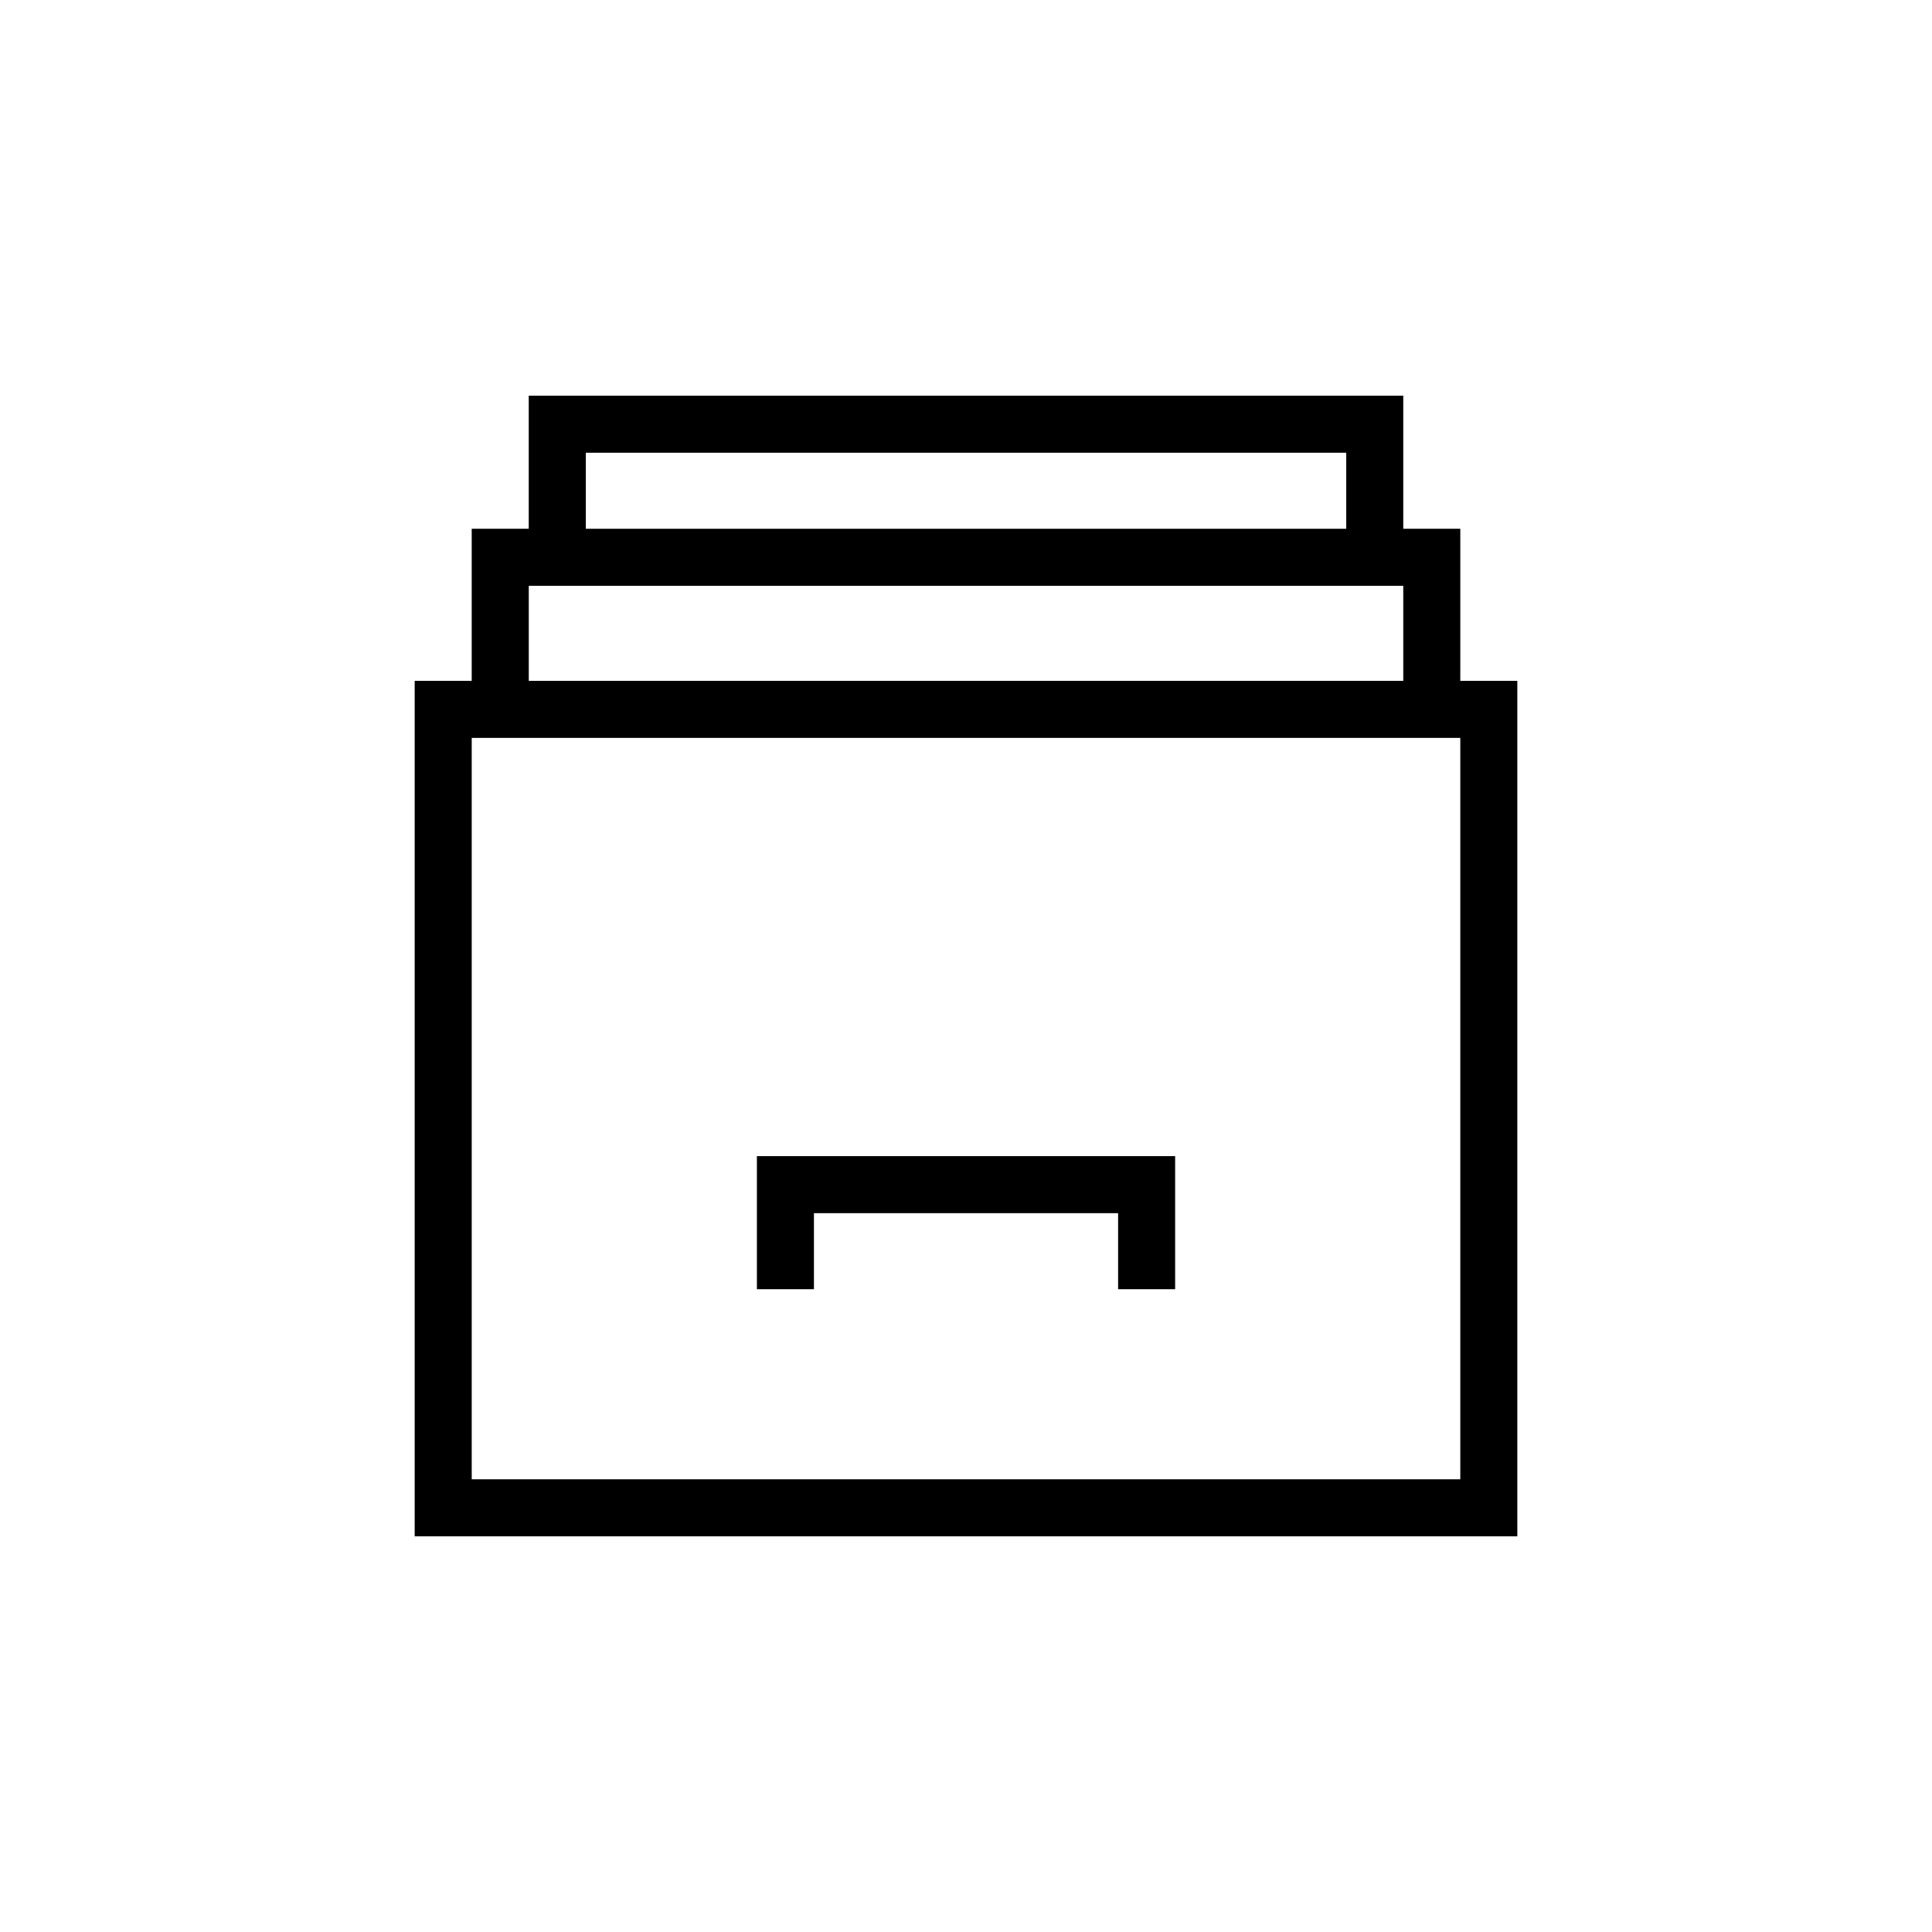
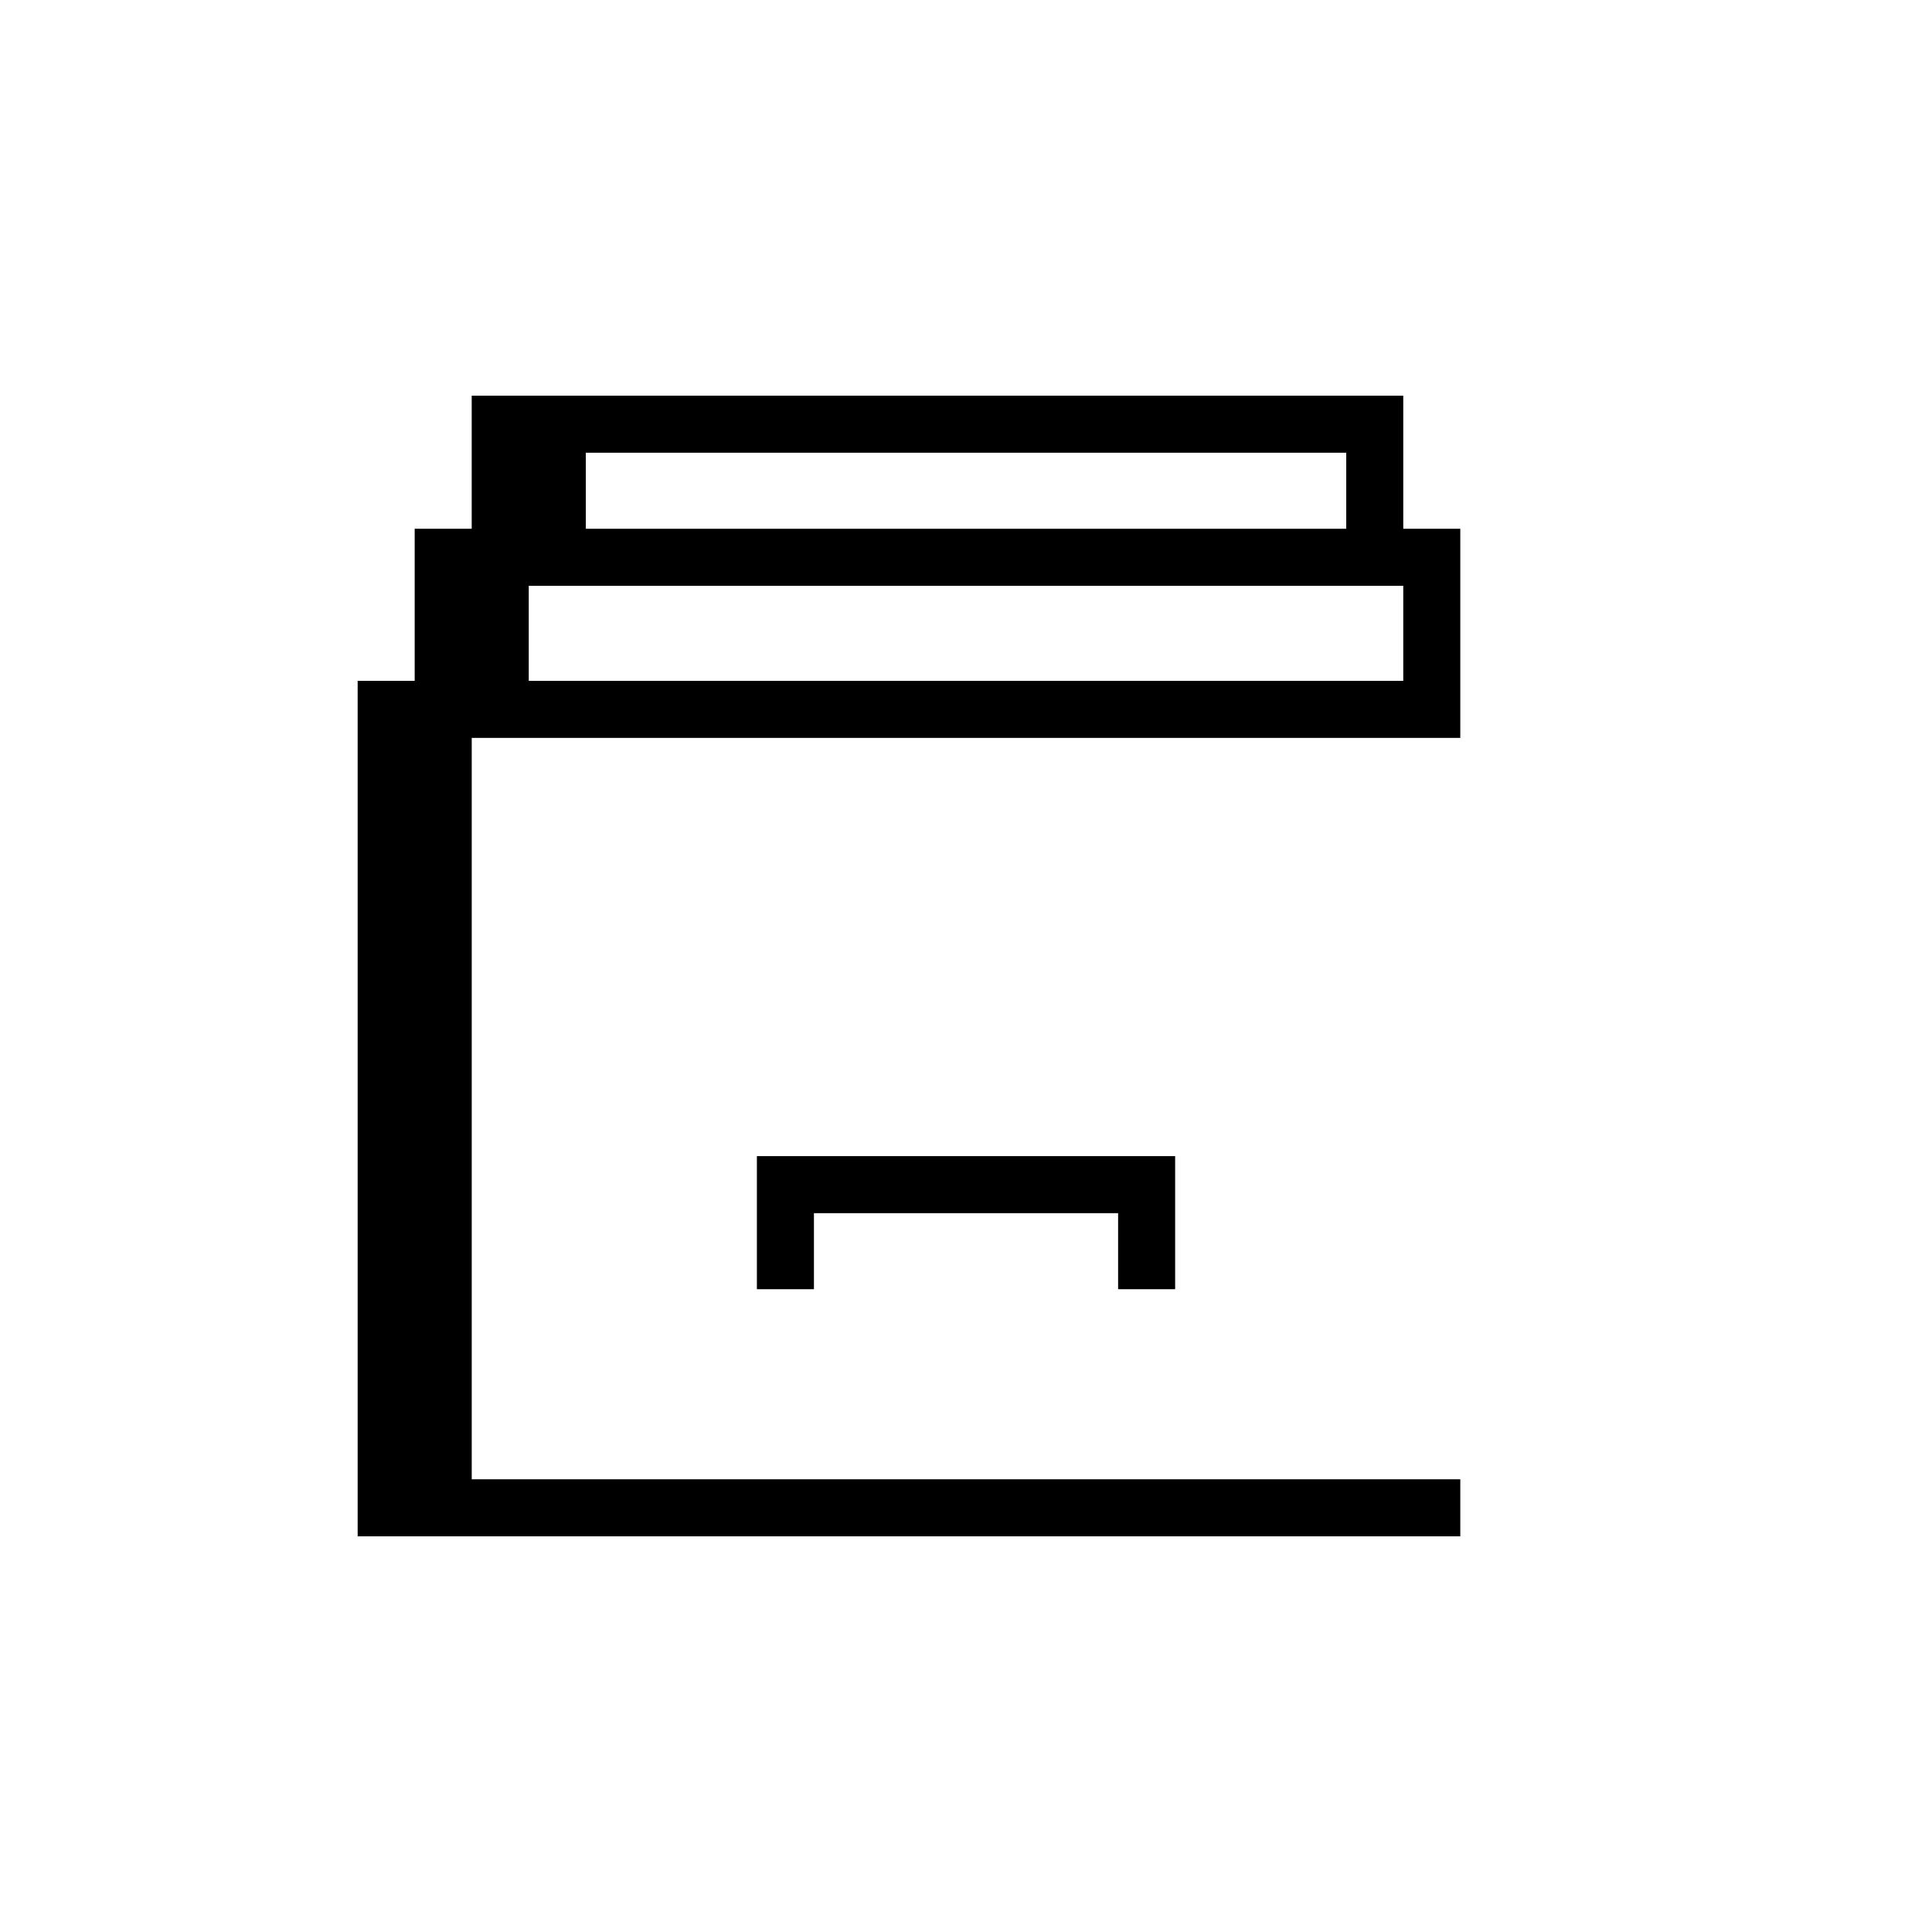
<svg xmlns="http://www.w3.org/2000/svg" fill="#000000" width="800px" height="800px" version="1.1" viewBox="144 144 512 512">
-   <path d="m515.88 248.86v35.266h15.113v40.305h15.113v226.71h-292.21v-226.71h15.113v-40.305h15.113v-35.266zm15.113 90.688h-261.98v196.48h261.98zm-75.57 110.84v35.266h-15.113v-20.152h-80.609v20.152h-15.117v-35.266zm60.457-151.14h-231.75v25.188h231.75zm-15.113-35.27h-201.52v20.152h201.52z" />
+   <path d="m515.88 248.86v35.266h15.113v40.305v226.71h-292.21v-226.71h15.113v-40.305h15.113v-35.266zm15.113 90.688h-261.98v196.48h261.98zm-75.57 110.84v35.266h-15.113v-20.152h-80.609v20.152h-15.117v-35.266zm60.457-151.14h-231.75v25.188h231.75zm-15.113-35.27h-201.52v20.152h201.52z" />
</svg>